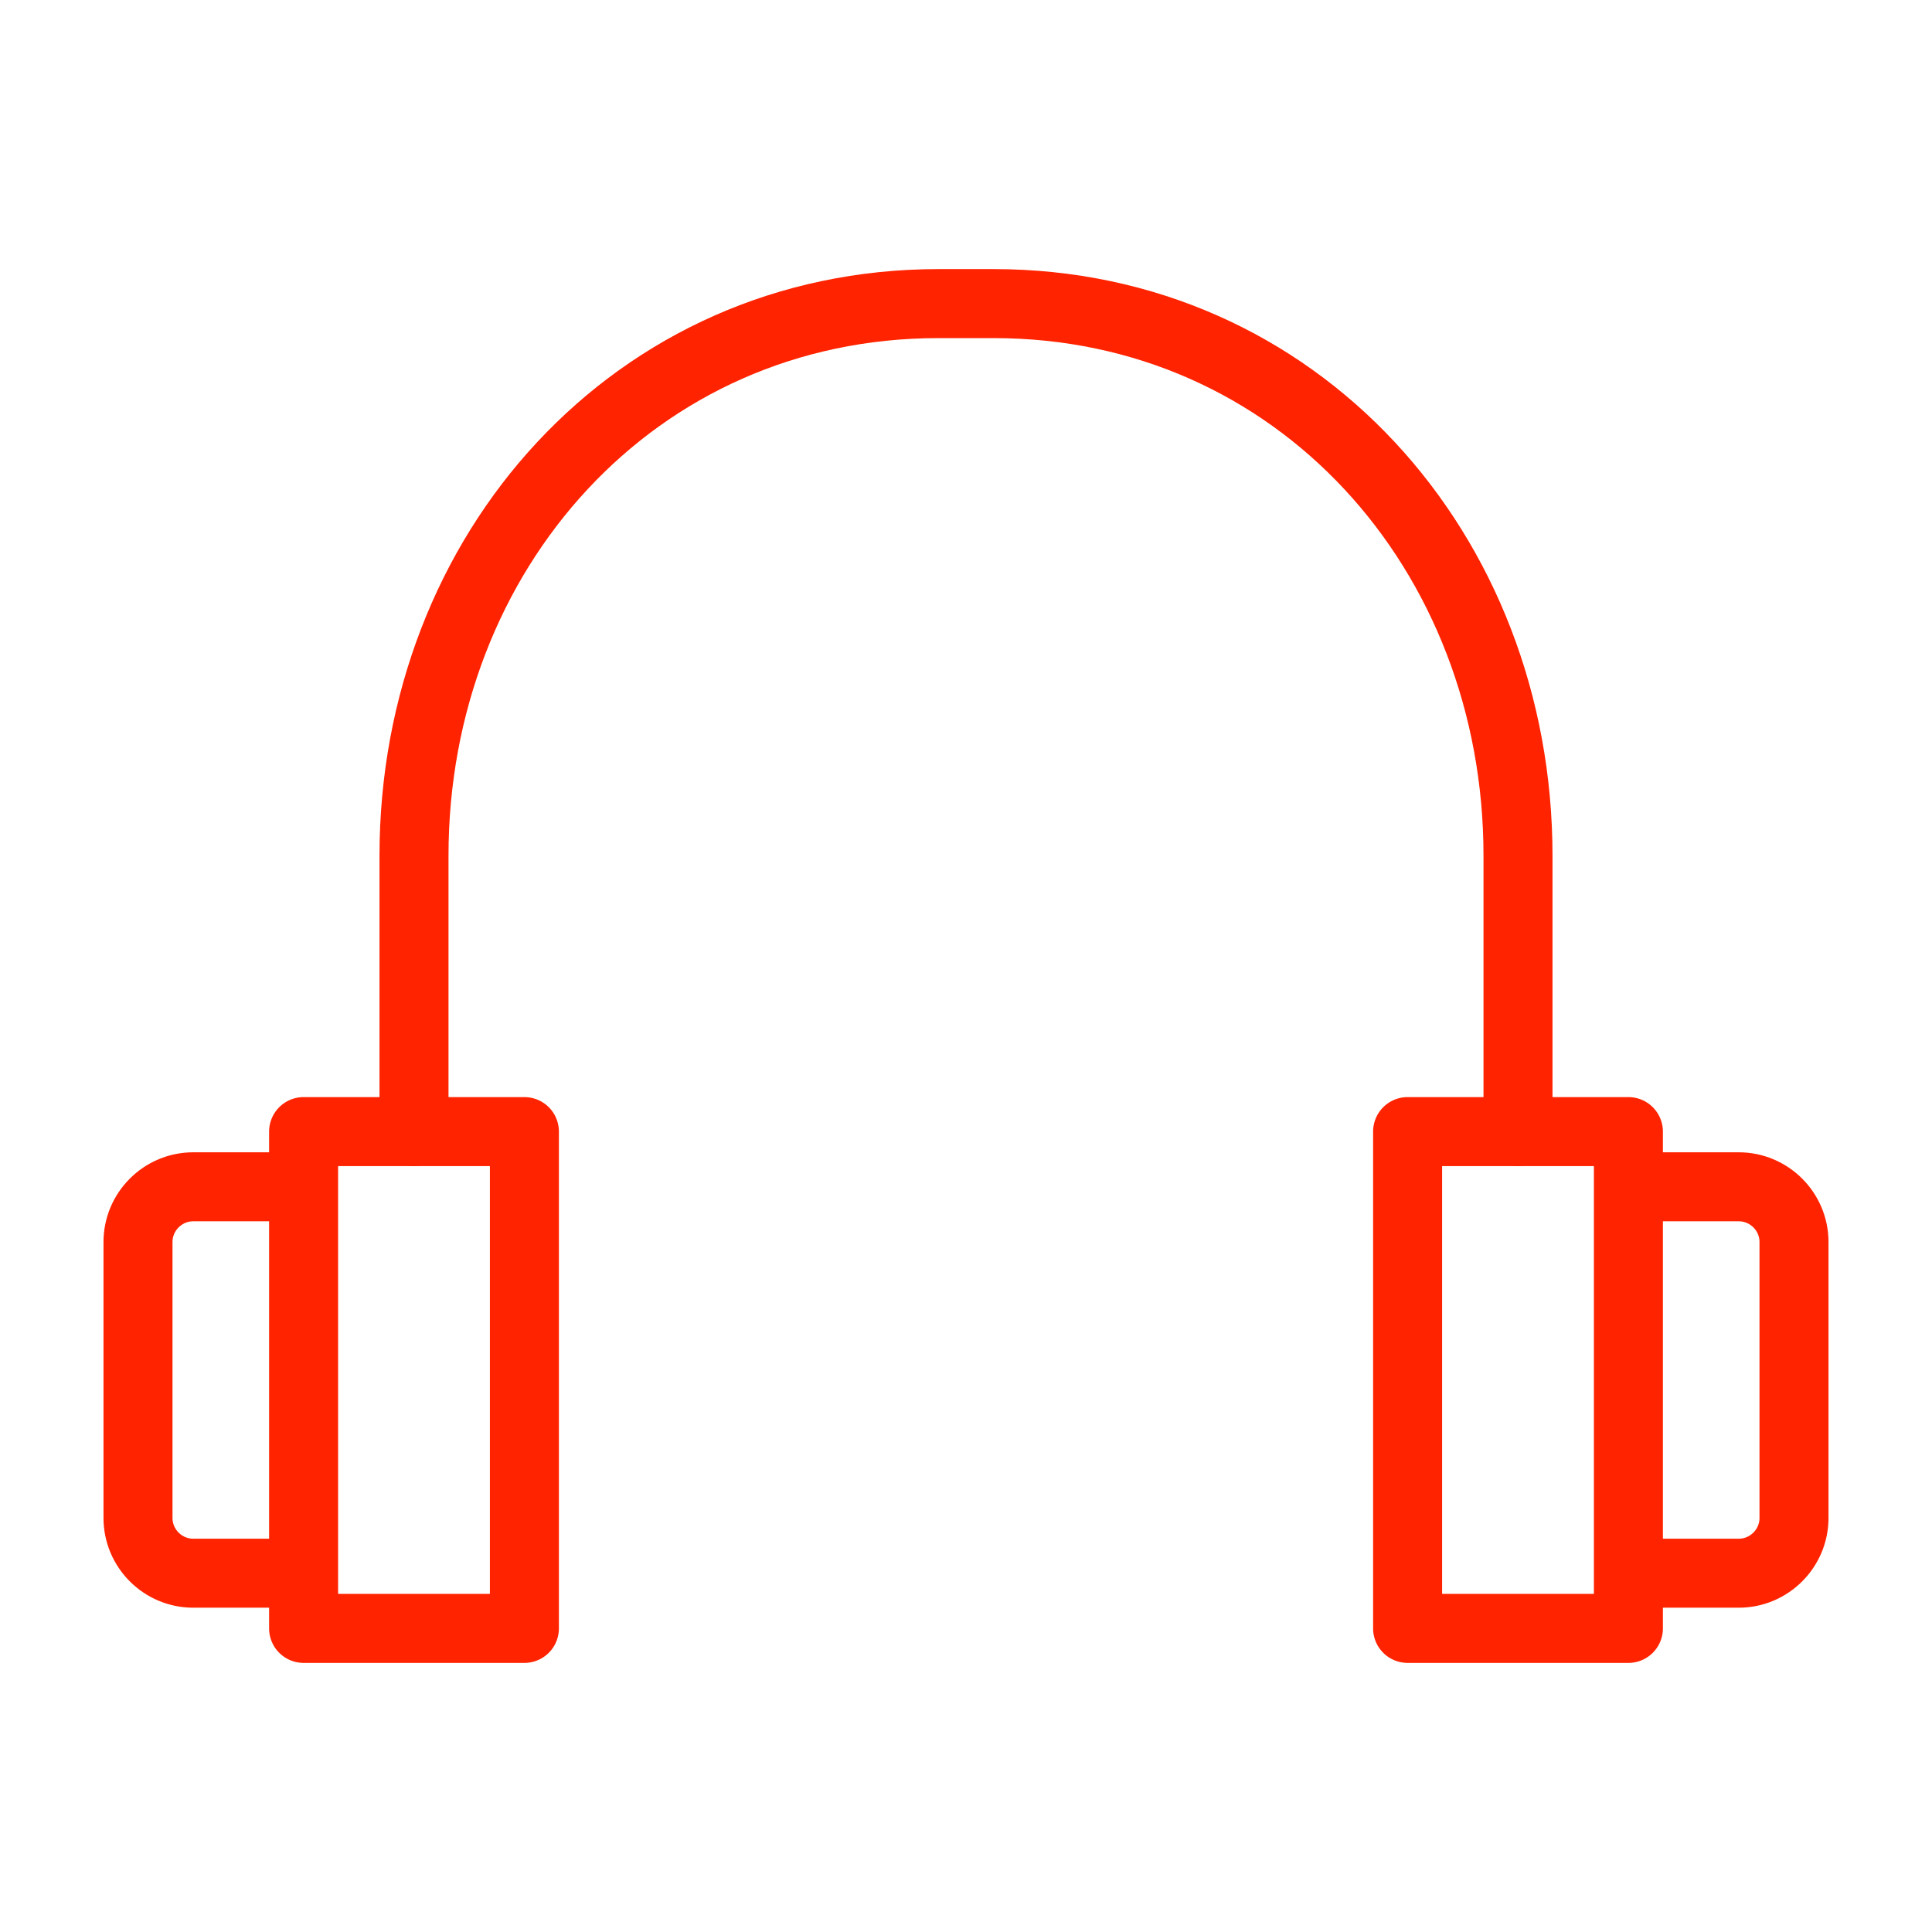
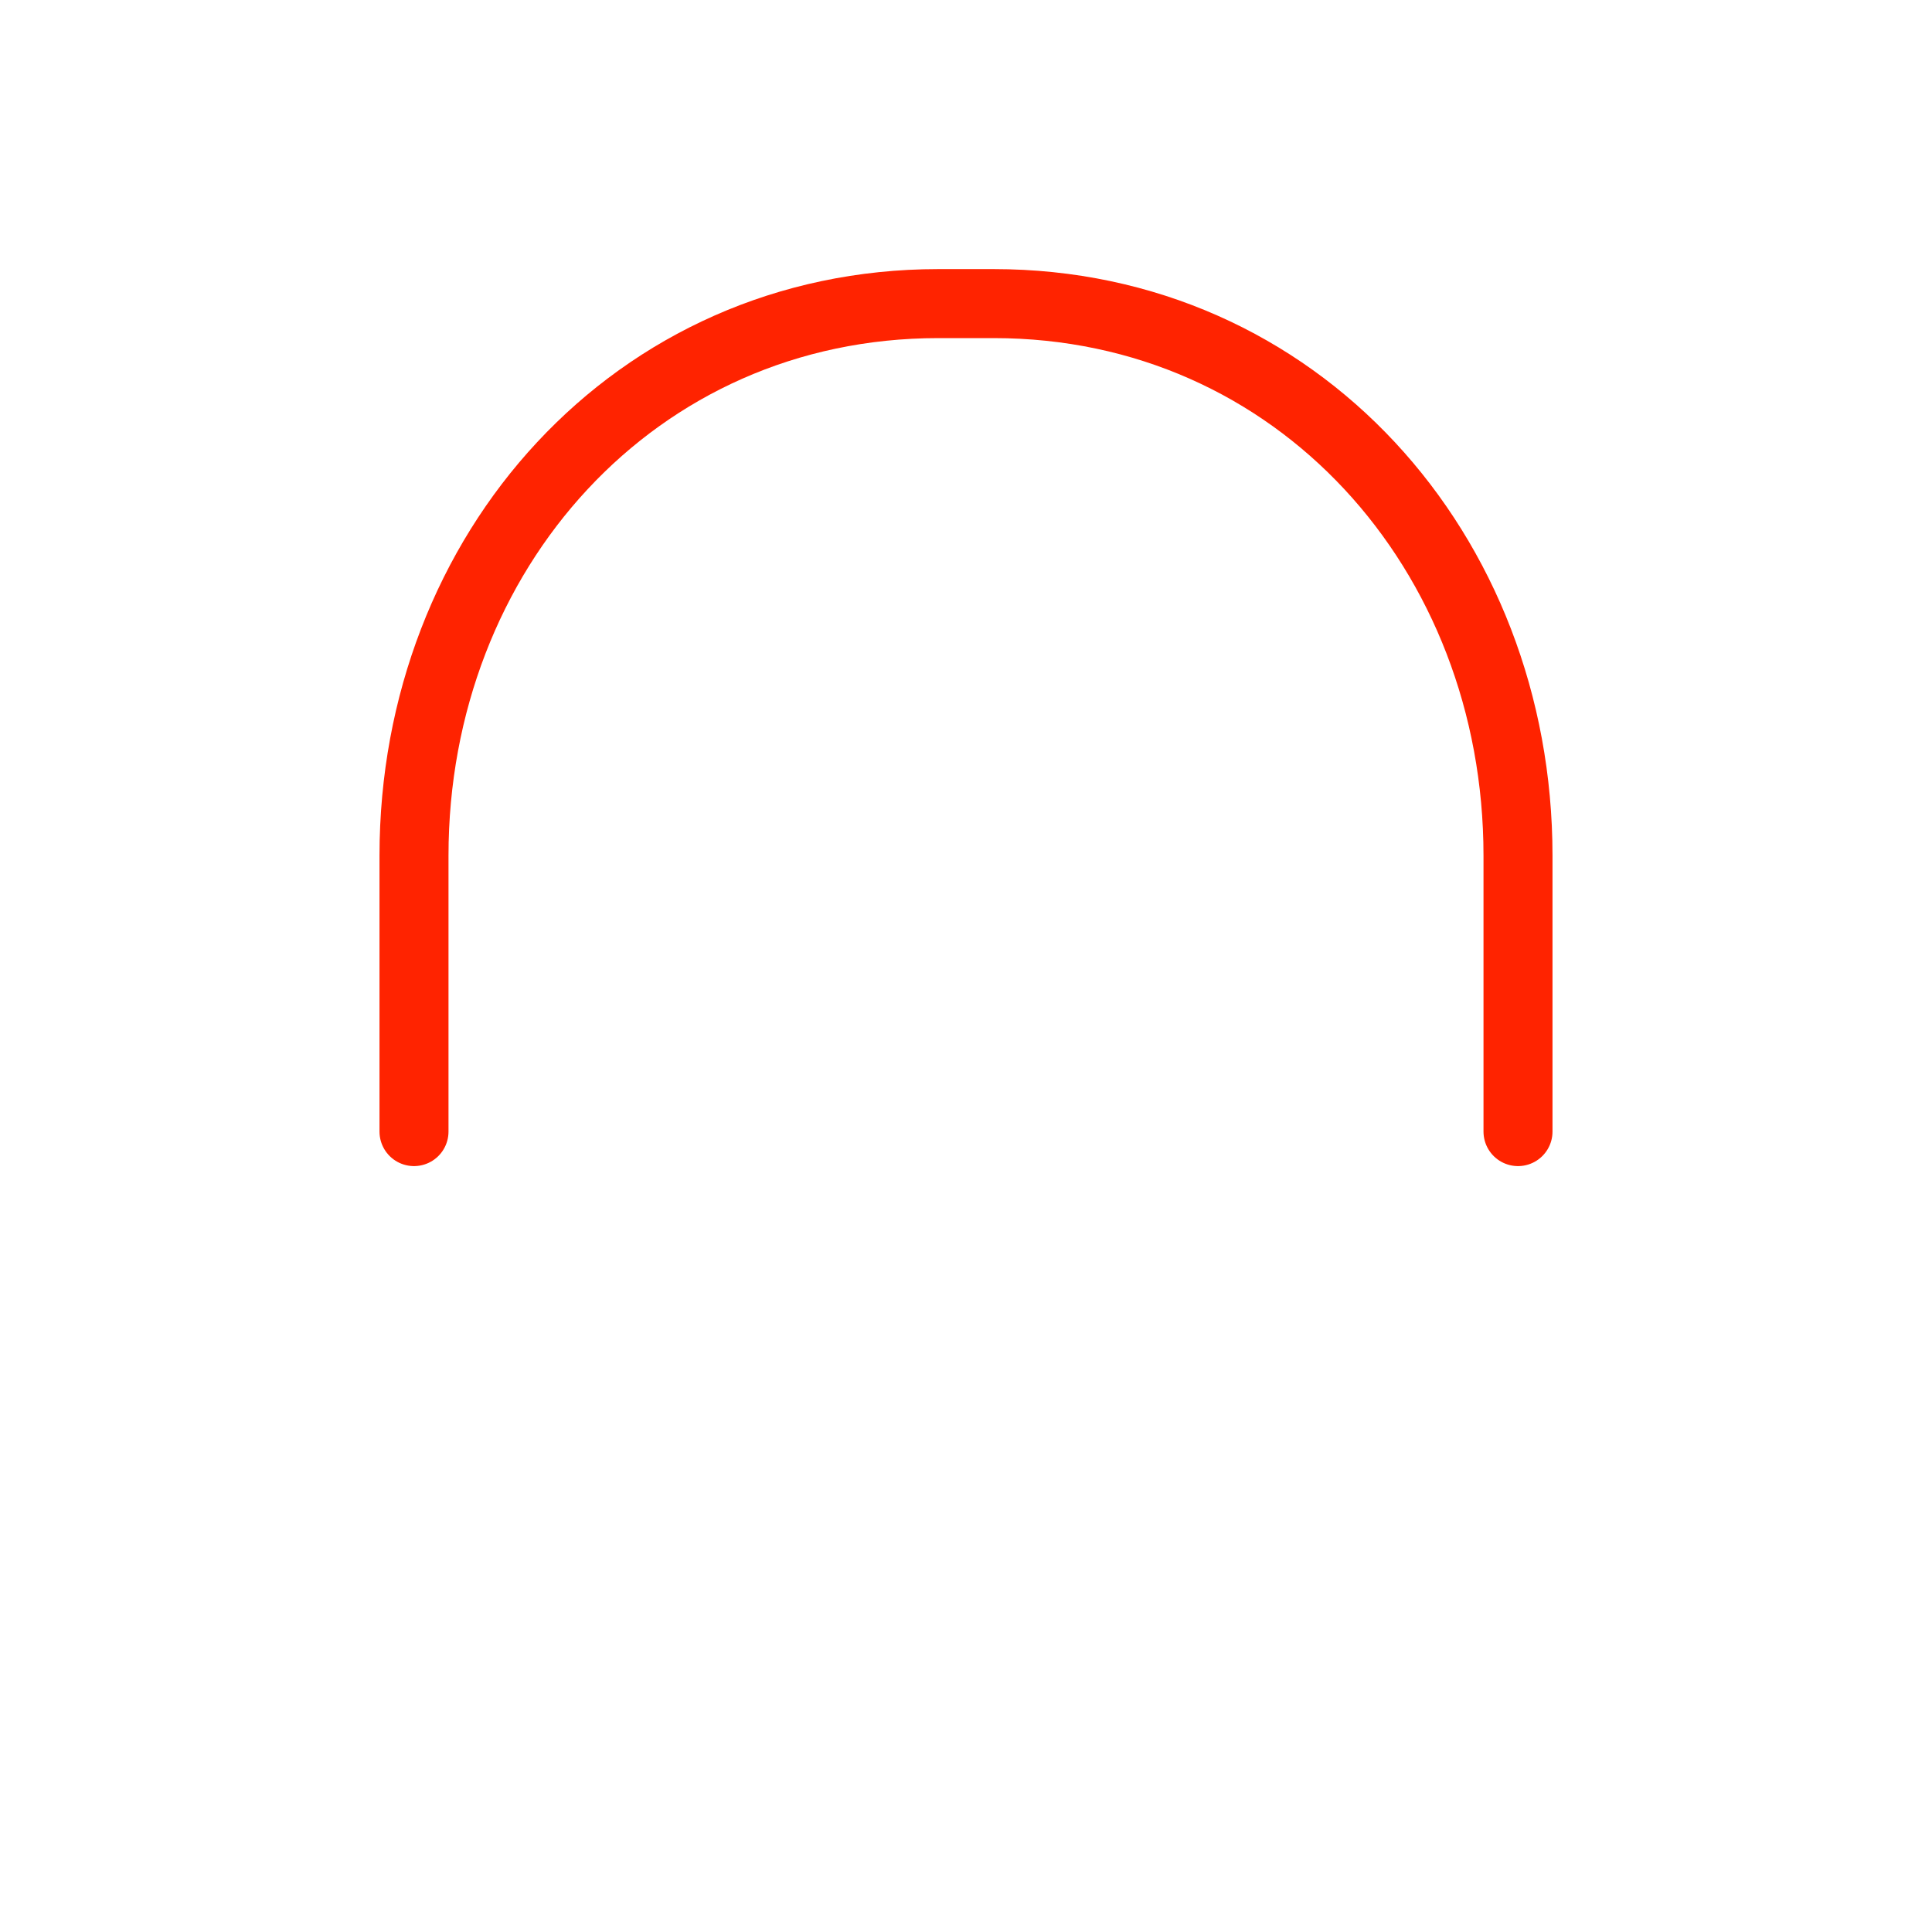
<svg xmlns="http://www.w3.org/2000/svg" id="Layer_1" viewBox="0 0 35 35">
  <defs>
    <style>.cls-1{fill:none;stroke:#ff2300;stroke-linecap:round;stroke-linejoin:round;stroke-width:1.25px;}</style>
  </defs>
  <path class="cls-1" d="m7.5,20.5v-5c0-5.5,4-10,9.5-10h1c5.5,0,9.5,4.5,9.5,10v5" />
-   <path class="cls-1" d="m5.5,20.5h4v9h-4v-9Zm20,0h4v9h-4v-9Zm-20,1h-2c-.55,0-1,.45-1,1v5c0,.55.45,1,1,1h2m24,0h2c.55,0,1-.45,1-1v-5c0-.55-.45-1-1-1h-2" />
</svg>